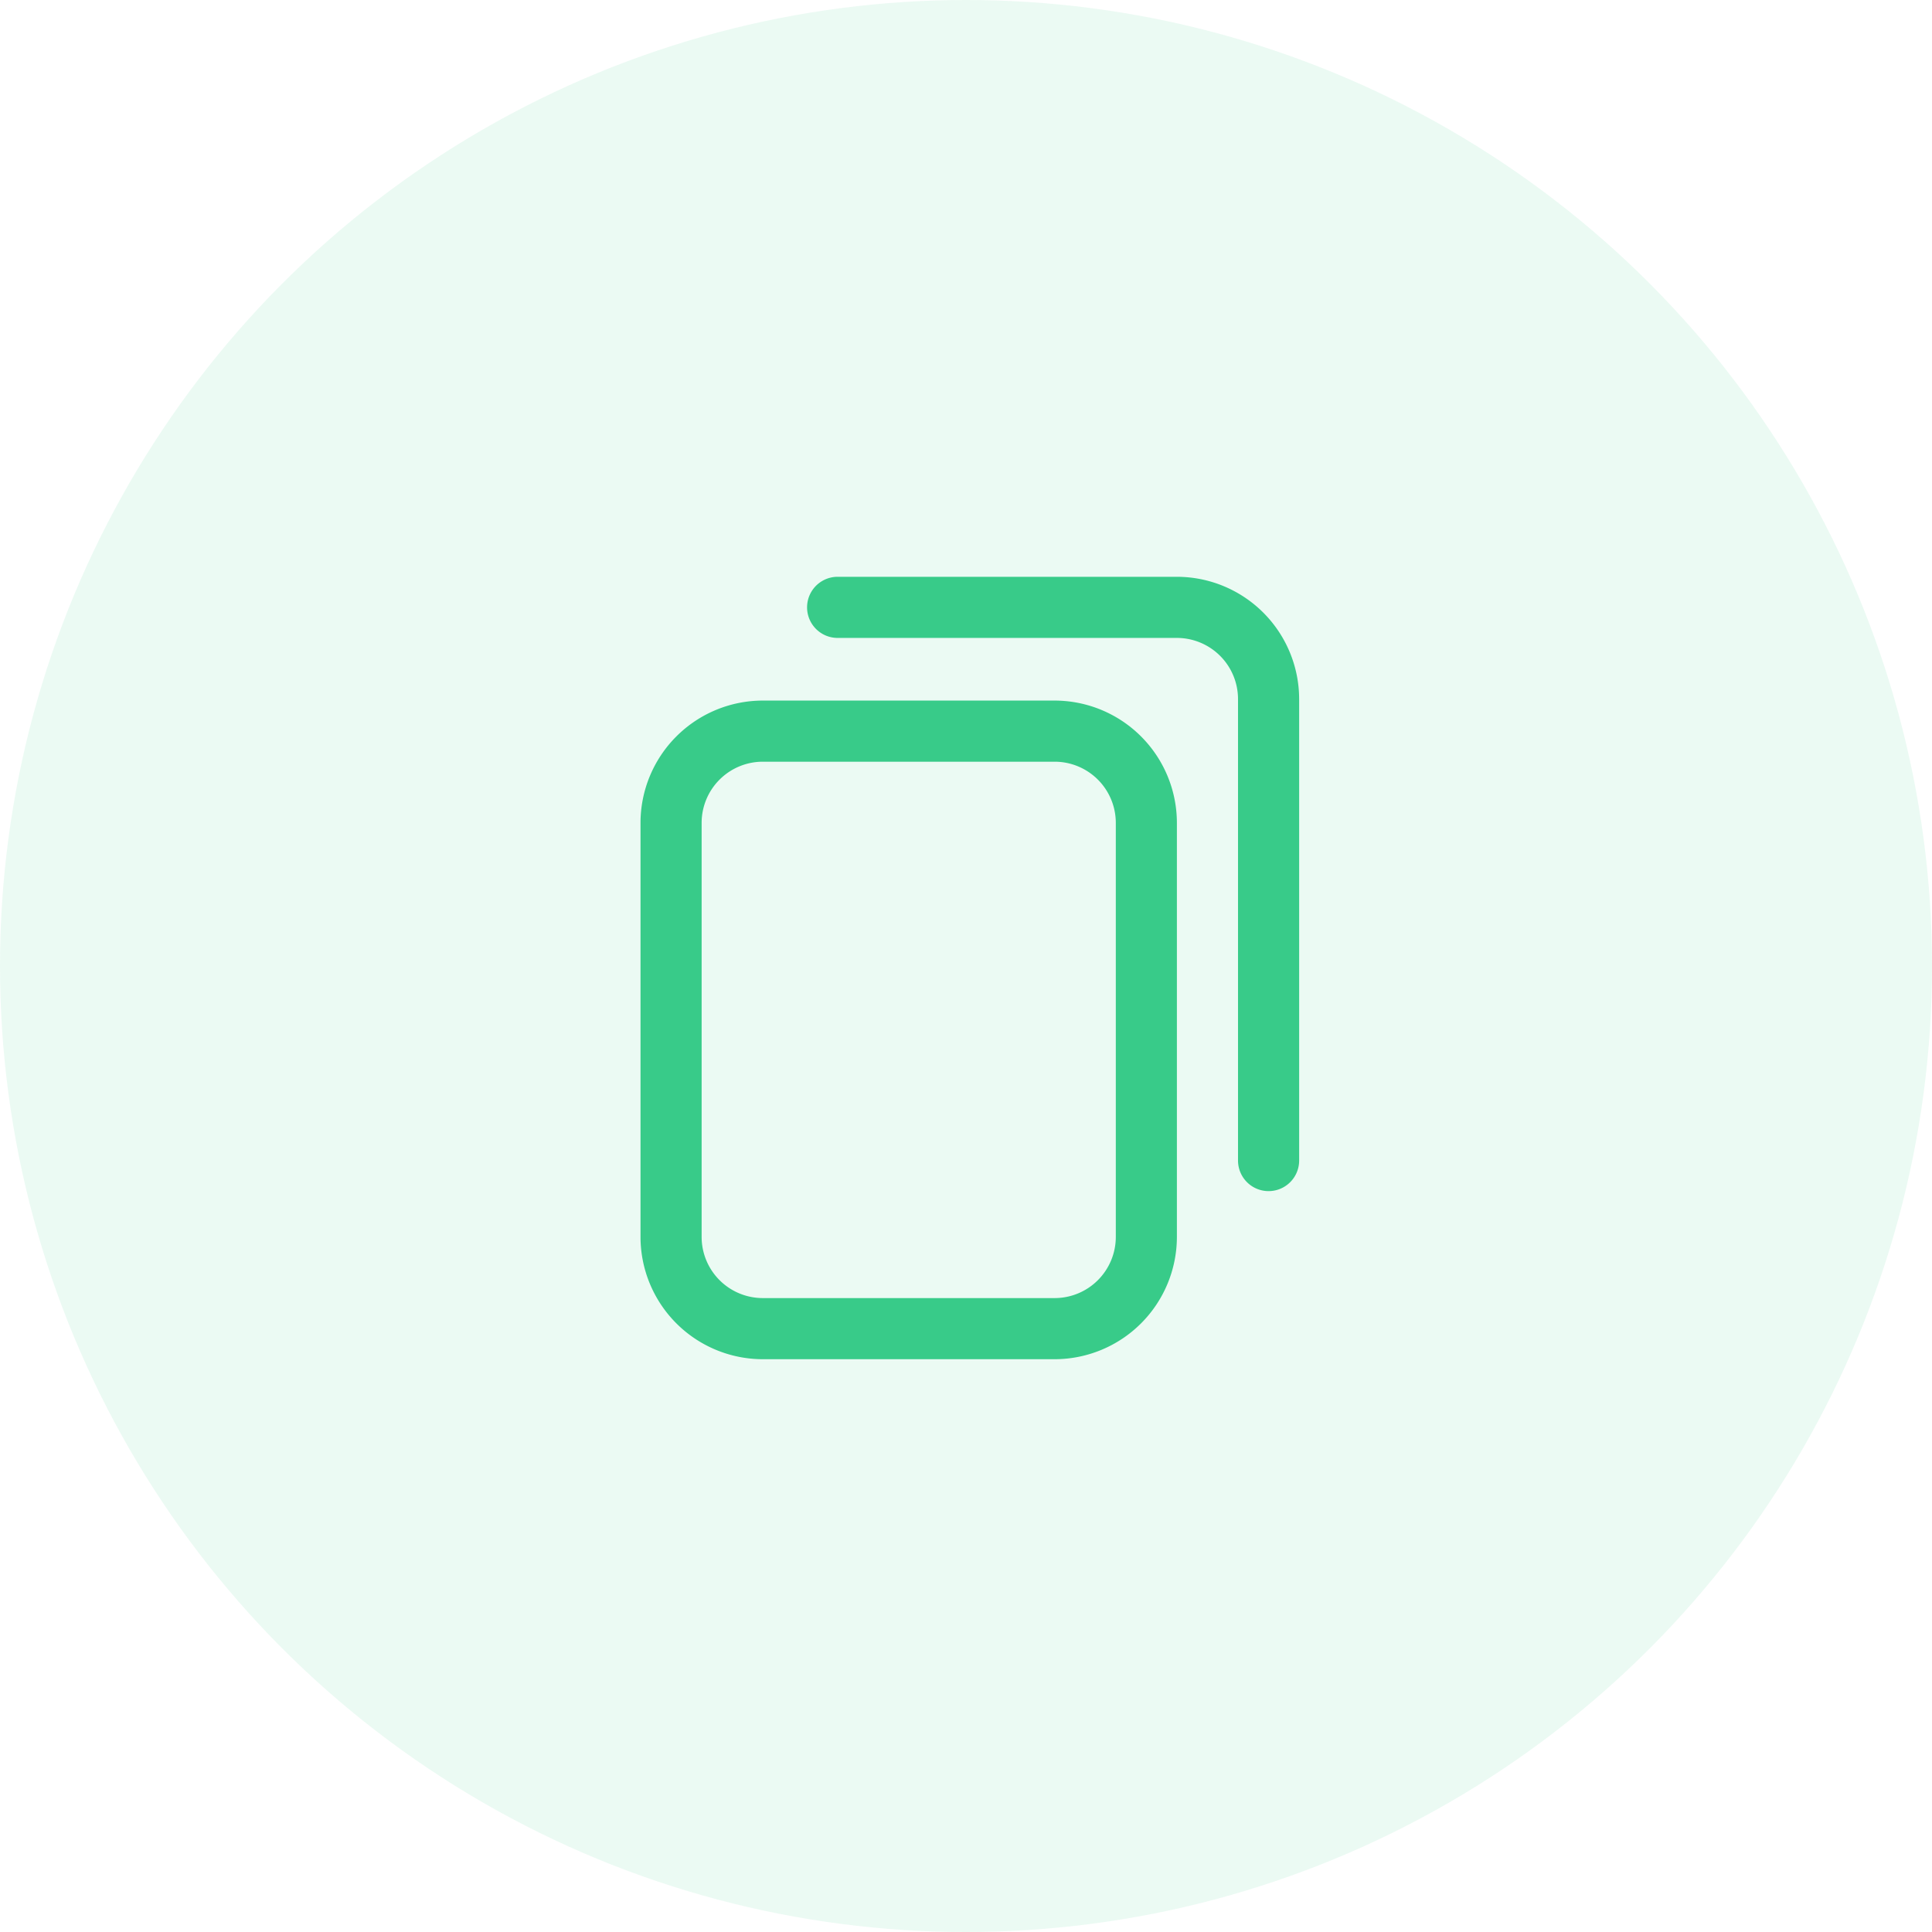
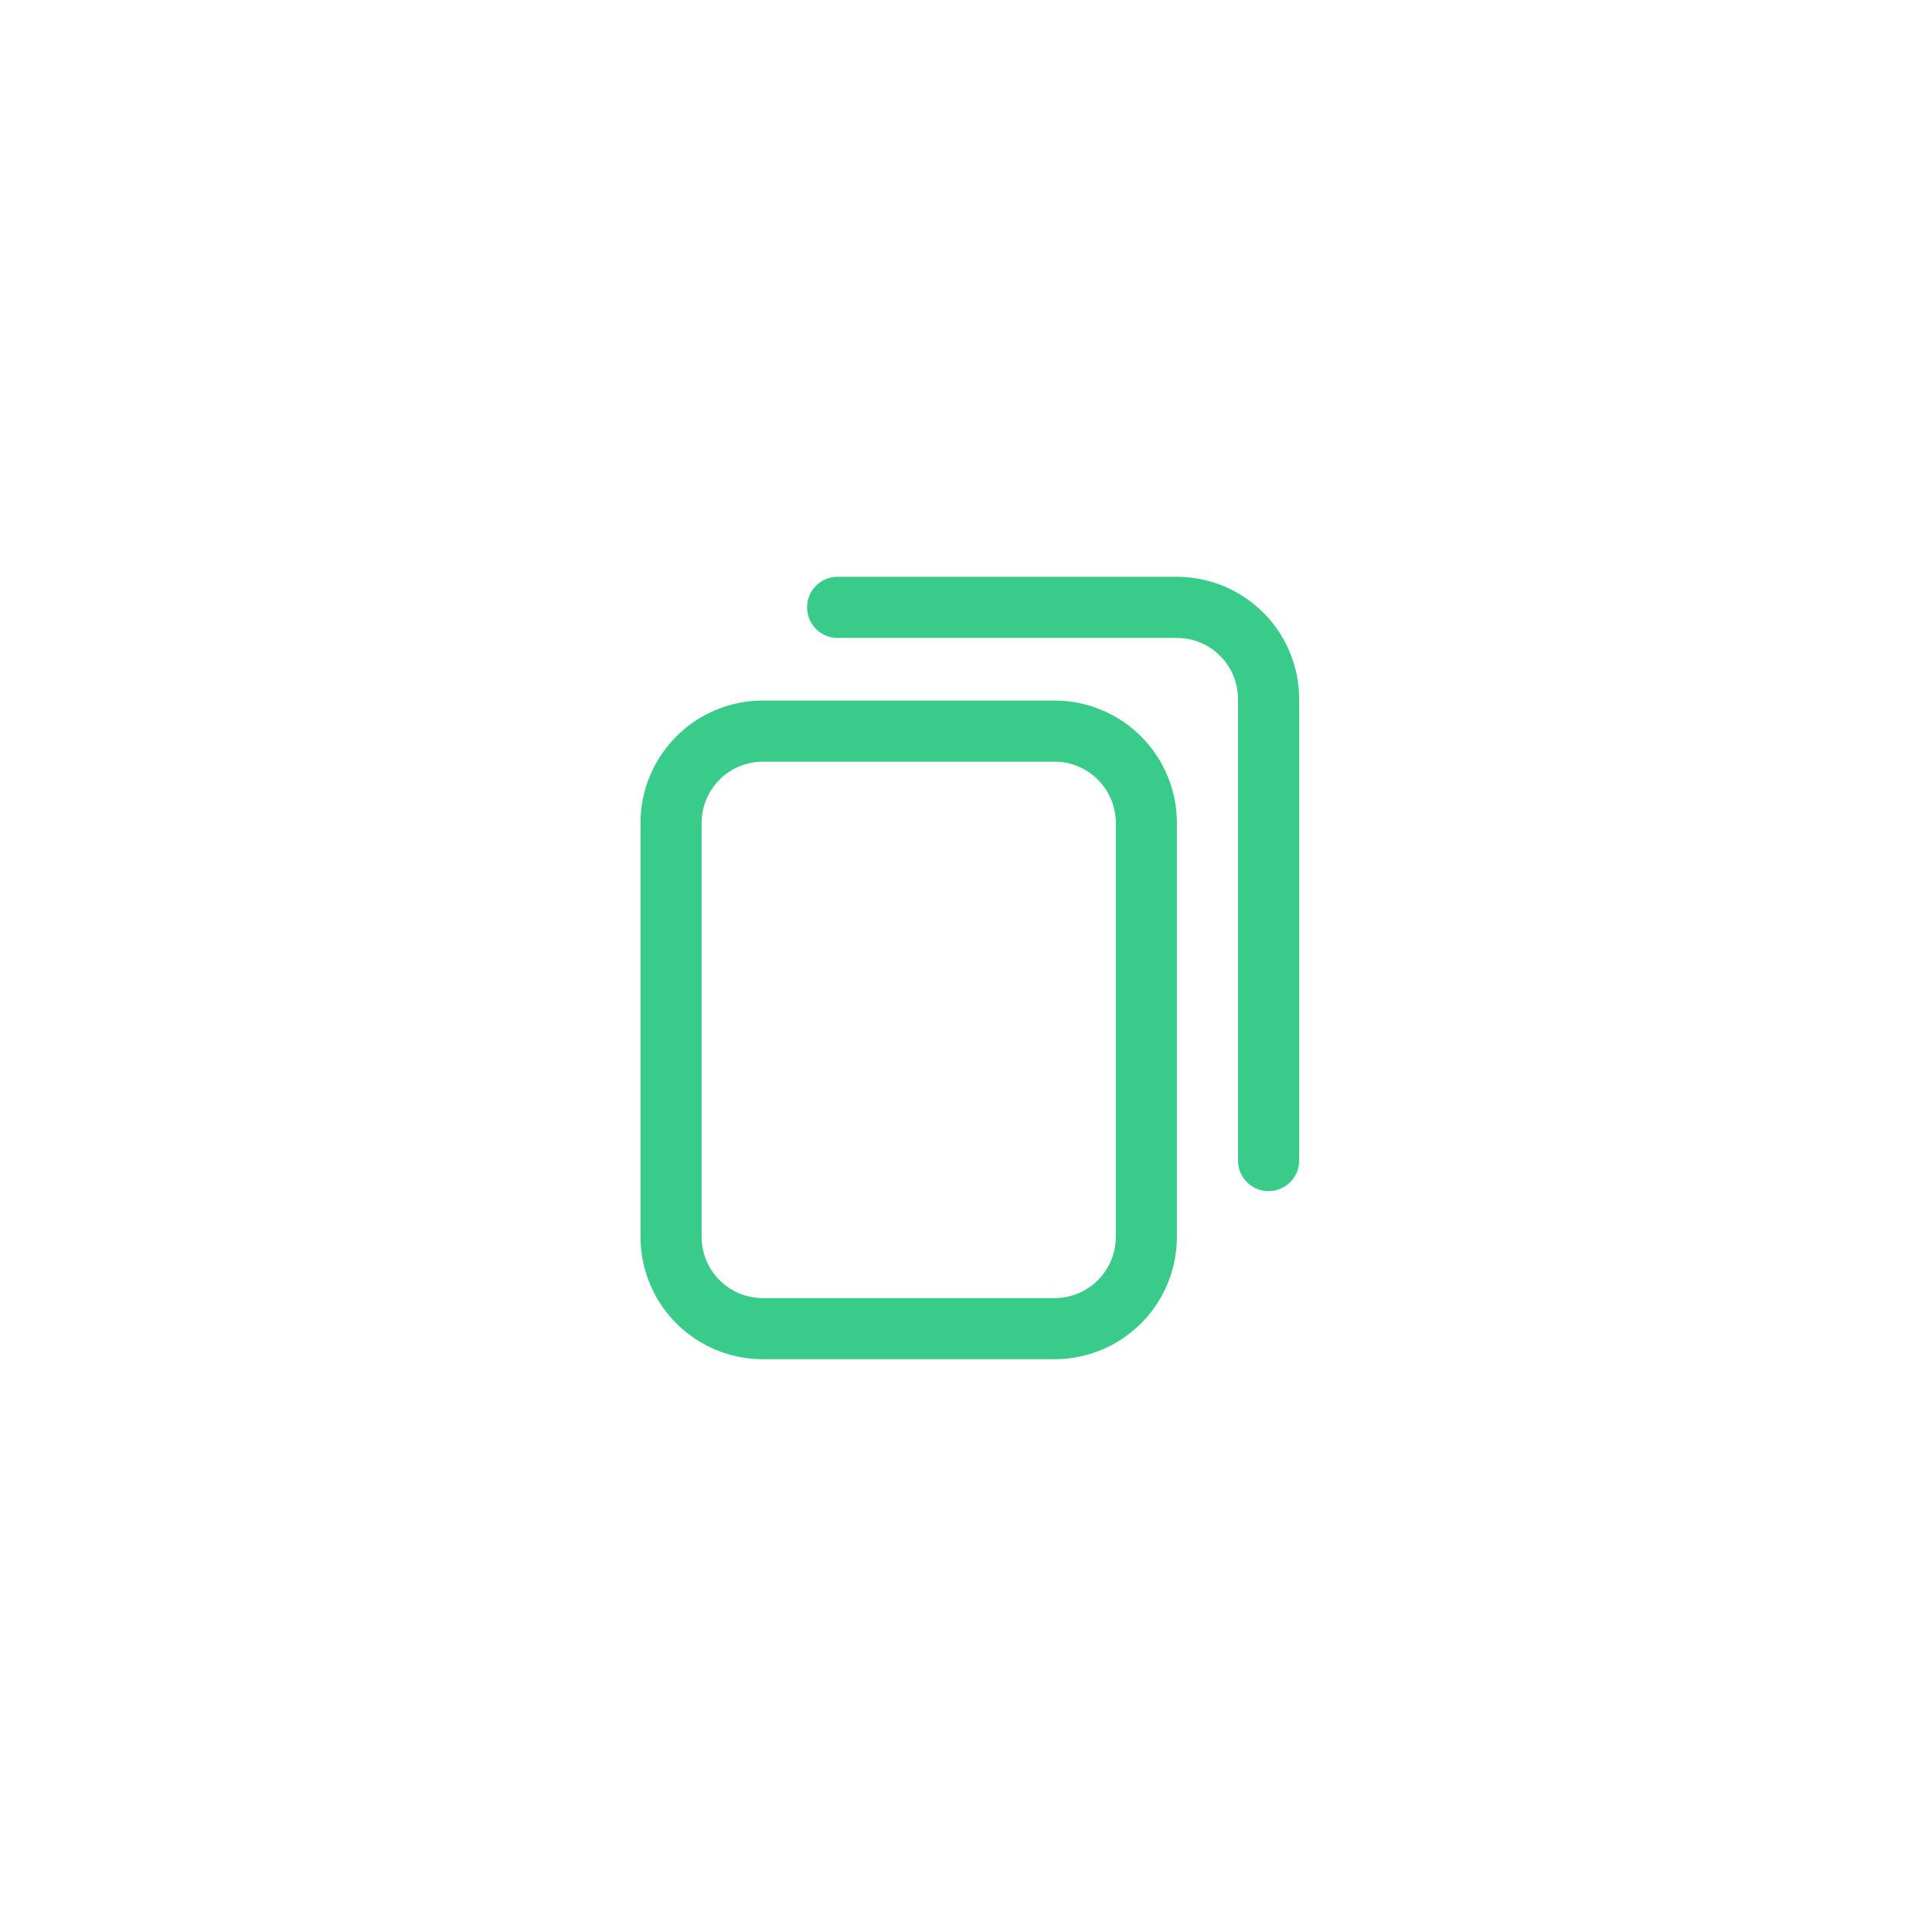
<svg xmlns="http://www.w3.org/2000/svg" width="228.445" height="228.445" viewBox="0 0 228.445 228.445">
  <g id="icon_02" transform="translate(4009.591 9896.591)">
-     <circle id="Ellipse_3650" data-name="Ellipse 3650" cx="114.223" cy="114.223" r="114.223" transform="translate(-4009.591 -9896.591)" fill="#38cb89" opacity="0.1" />
    <path id="copy_2_" data-name="copy (2)" d="M48.968,92.515H14.455A14.472,14.472,0,0,1,0,78.059V29.092A14.472,14.472,0,0,1,14.455,14.636H48.968A14.472,14.472,0,0,1,63.423,29.092V78.059A14.472,14.472,0,0,1,48.968,92.515ZM14.455,21.864a7.236,7.236,0,0,0-7.228,7.228V78.059a7.236,7.236,0,0,0,7.228,7.228H48.968A7.236,7.236,0,0,0,56.2,78.059V29.092a7.236,7.236,0,0,0-7.228-7.228ZM77.879,69.025V14.455A14.472,14.472,0,0,0,63.423,0H23.309a3.614,3.614,0,1,0,0,7.228H63.423a7.236,7.236,0,0,1,7.228,7.228V69.025a3.614,3.614,0,1,0,7.228,0Zm0,0" transform="translate(-3933.855 -9828.389)" fill="#38cb89" />
  </g>
</svg>